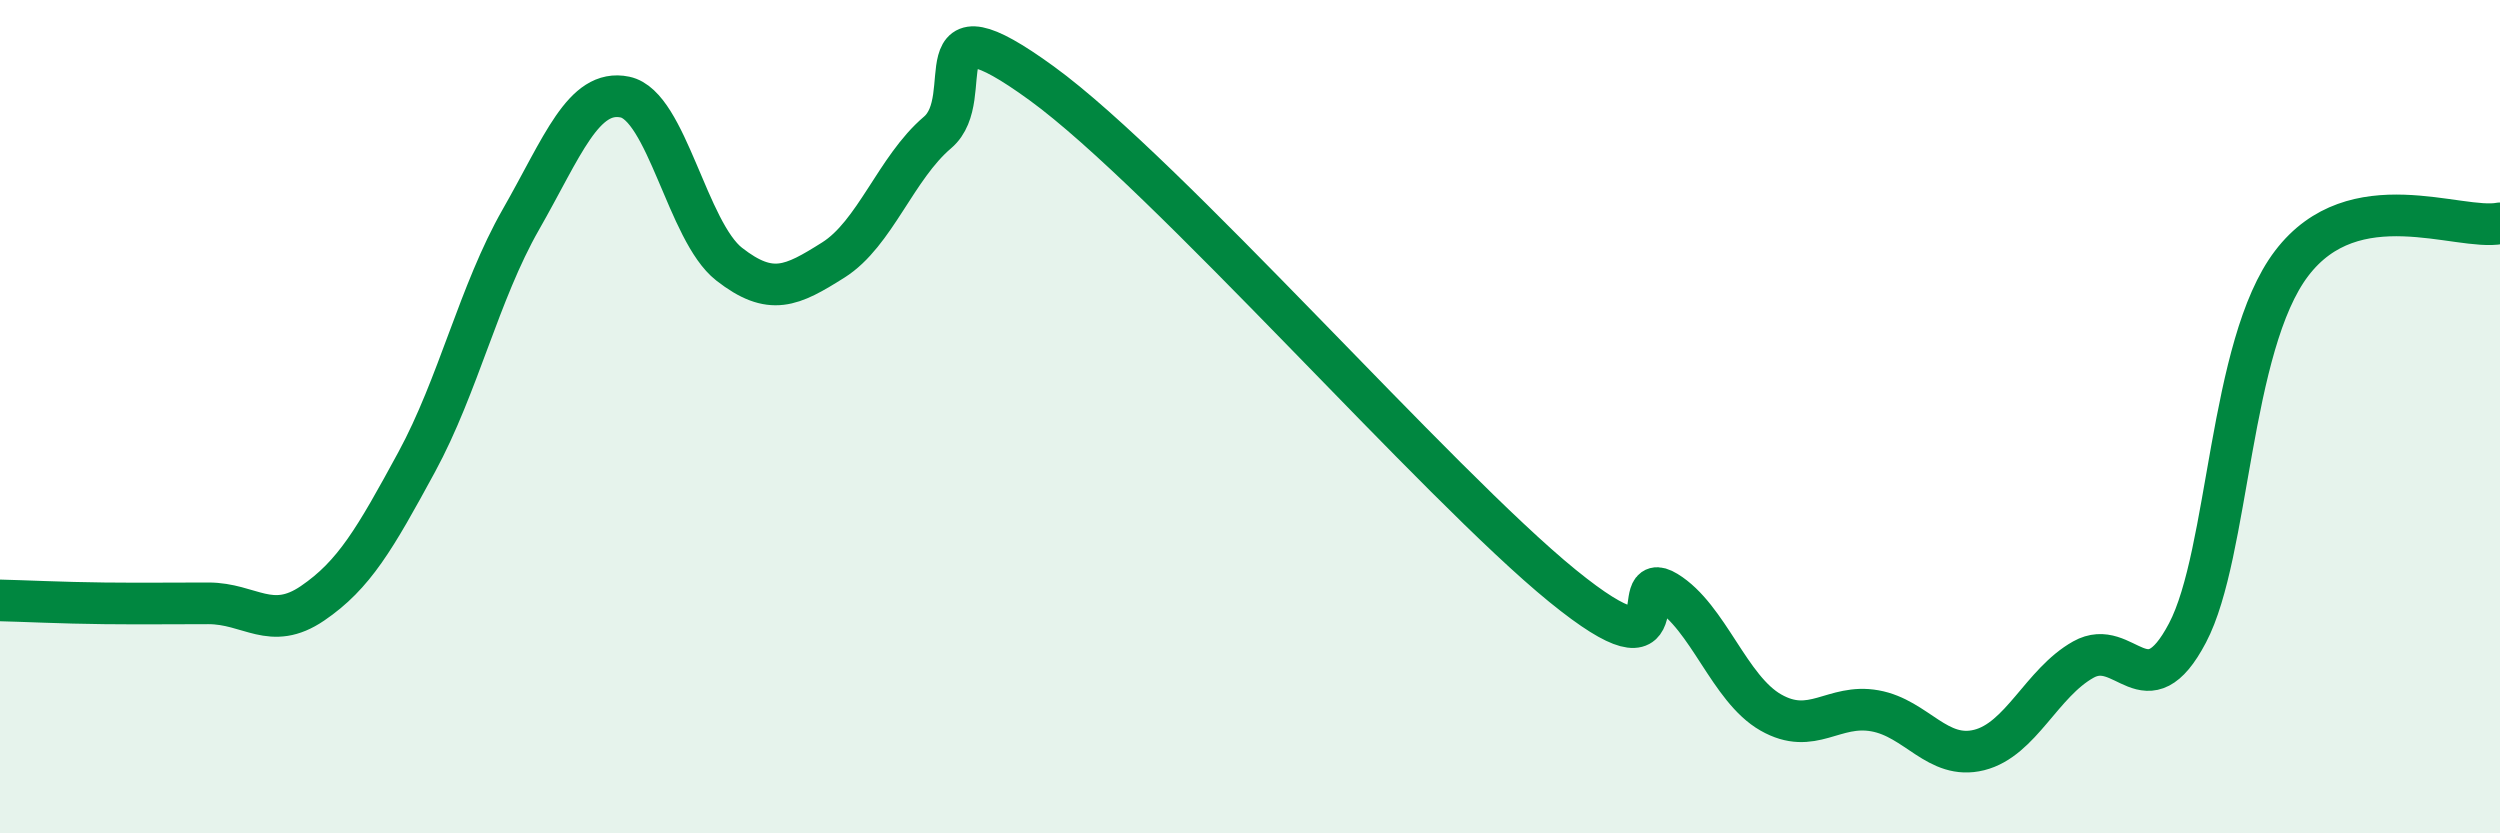
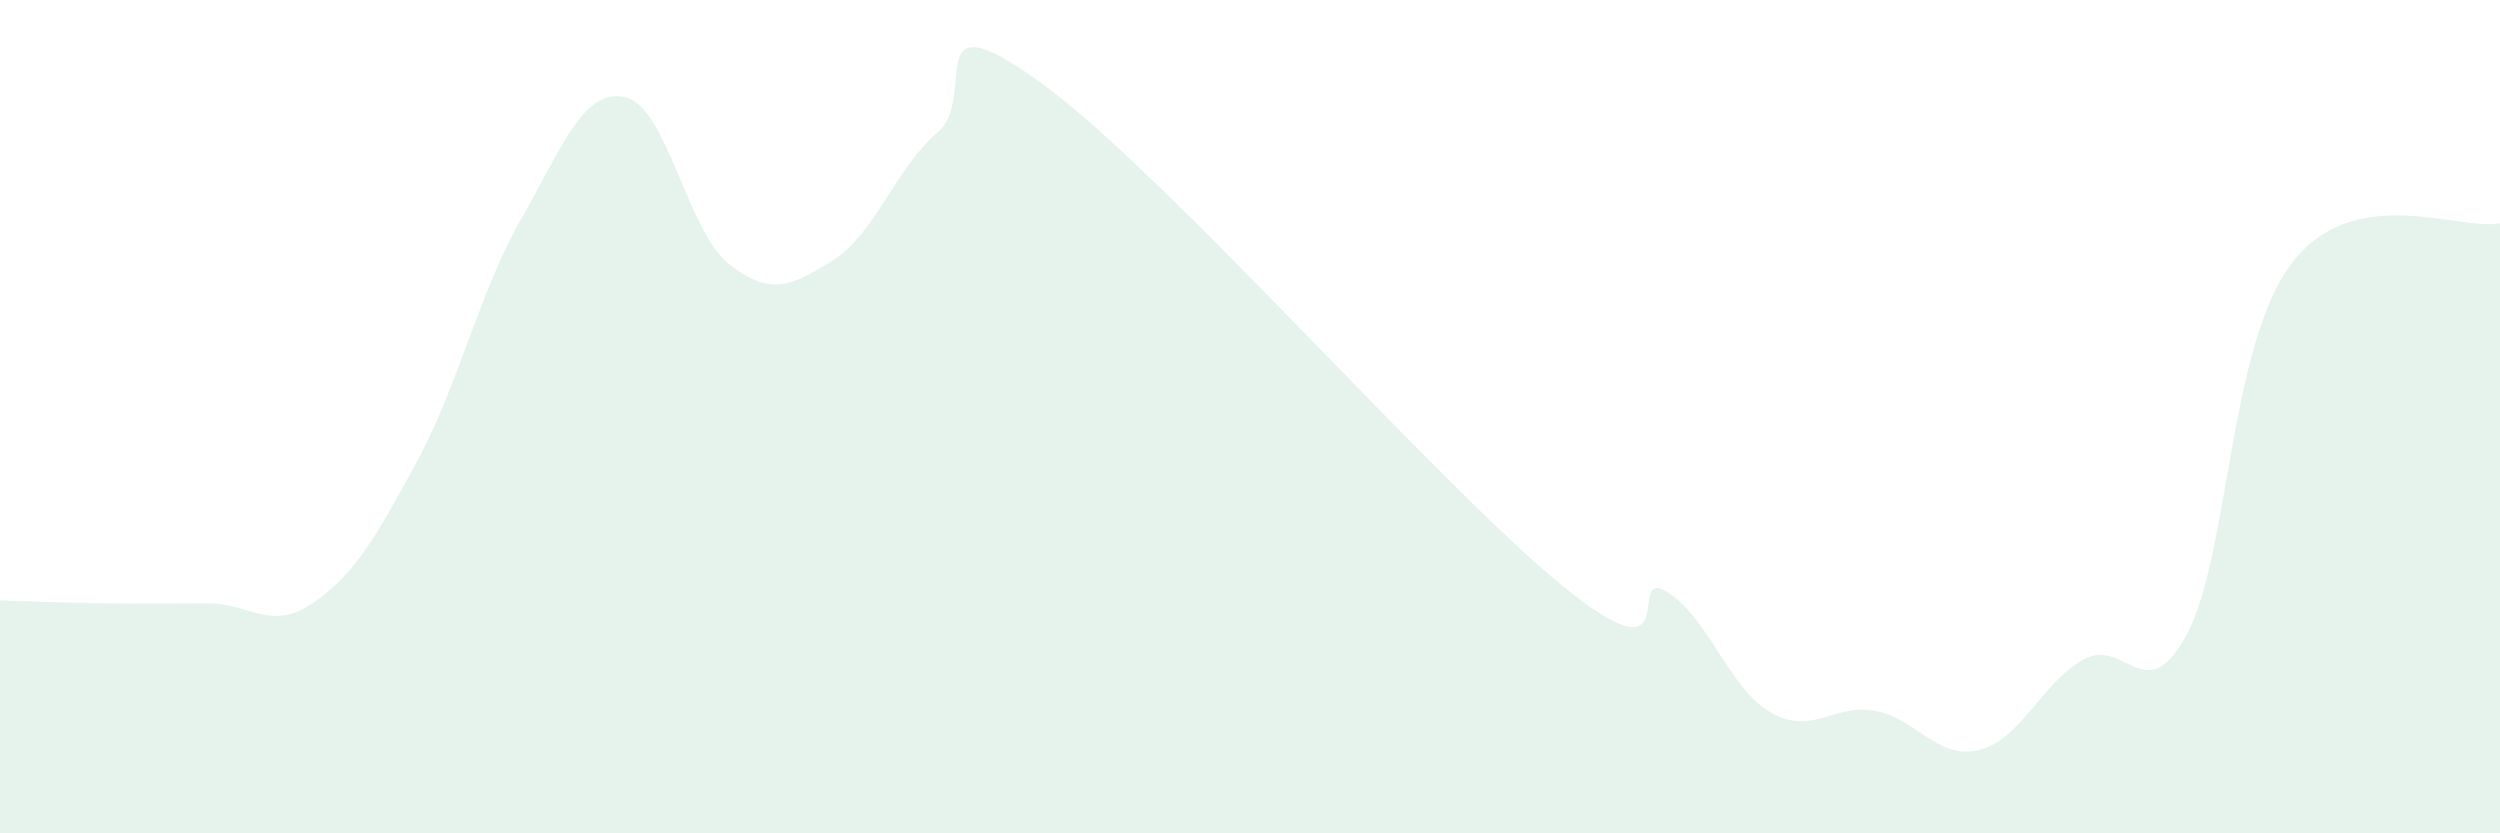
<svg xmlns="http://www.w3.org/2000/svg" width="60" height="20" viewBox="0 0 60 20">
  <path d="M 0,14.41 C 0.5,14.42 1.5,14.47 2.5,14.48 C 3.5,14.49 4,14.48 5,14.48 C 6,14.48 6.5,15.16 7.5,14.48 C 8.5,13.8 9,12.93 10,11.09 C 11,9.25 11.5,7.02 12.5,5.27 C 13.5,3.52 14,2.12 15,2.33 C 16,2.54 16.5,5.56 17.5,6.34 C 18.5,7.12 19,6.87 20,6.24 C 21,5.61 21.5,4.03 22.5,3.18 C 23.5,2.33 22,-0.18 25,2 C 28,4.18 34.5,11.62 37.5,14.06 C 40.5,16.5 39,13.59 40,14.2 C 41,14.81 41.5,16.53 42.5,17.1 C 43.5,17.67 44,16.88 45,17.06 C 46,17.24 46.5,18.25 47.5,18 C 48.5,17.75 49,16.39 50,15.83 C 51,15.27 51.5,17.09 52.5,15.19 C 53.5,13.29 53.5,8.29 55,6.32 C 56.5,4.35 59,5.55 60,5.36L60 20L0 20Z" fill="#008740" opacity="0.1" stroke-linecap="round" stroke-linejoin="round" />
-   <path d="M 0,14.41 C 0.5,14.42 1.5,14.47 2.5,14.48 C 3.5,14.49 4,14.48 5,14.48 C 6,14.48 6.5,15.16 7.5,14.48 C 8.5,13.8 9,12.93 10,11.09 C 11,9.25 11.5,7.02 12.5,5.27 C 13.5,3.52 14,2.12 15,2.33 C 16,2.54 16.5,5.56 17.5,6.34 C 18.5,7.12 19,6.87 20,6.24 C 21,5.61 21.5,4.03 22.5,3.18 C 23.5,2.33 22,-0.18 25,2 C 28,4.18 34.5,11.62 37.5,14.06 C 40.5,16.5 39,13.59 40,14.2 C 41,14.81 41.5,16.53 42.5,17.1 C 43.5,17.67 44,16.88 45,17.06 C 46,17.24 46.5,18.25 47.5,18 C 48.5,17.75 49,16.39 50,15.83 C 51,15.27 51.5,17.09 52.5,15.19 C 53.5,13.29 53.5,8.29 55,6.32 C 56.5,4.35 59,5.55 60,5.36" stroke="#008740" stroke-width="1" fill="none" stroke-linecap="round" stroke-linejoin="round" />
</svg>